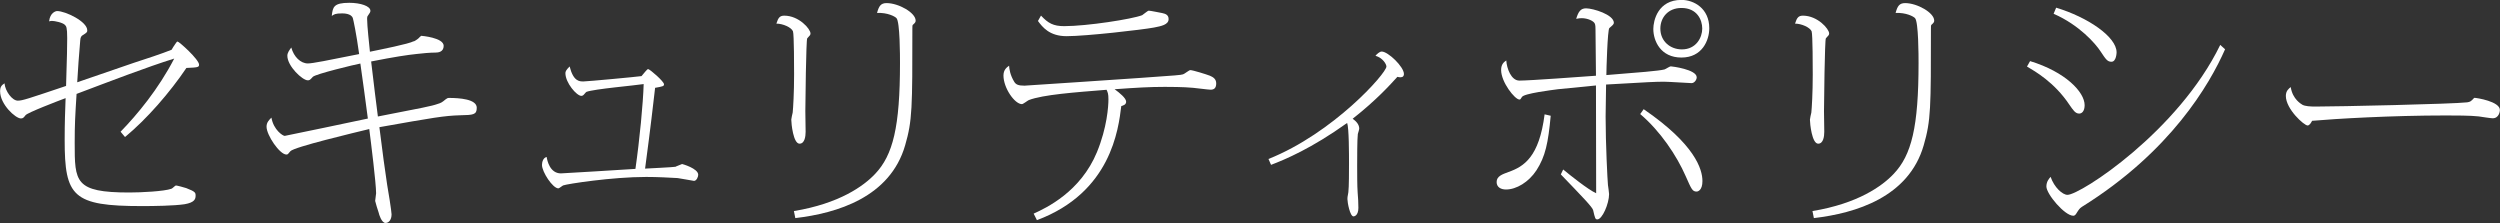
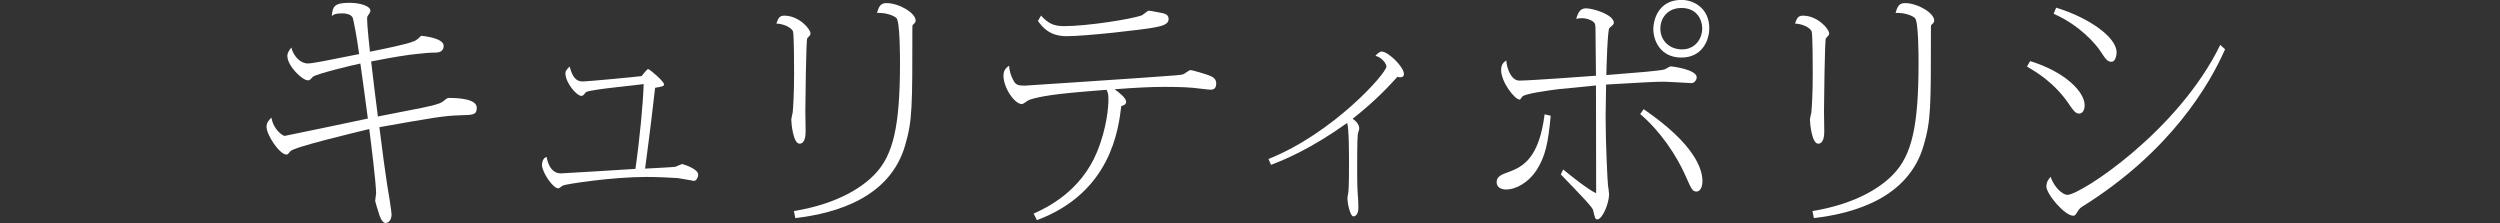
<svg xmlns="http://www.w3.org/2000/svg" id="_レイヤー_2" data-name="レイヤー 2" viewBox="0 0 266.75 23.82">
  <rect x="0" y="0" width="266.75" height="23.82" fill="#333333" stroke="none" />
  <defs>
    <style>
      .cls-1 {
        fill: #fff;
      }
    </style>
  </defs>
  <g id="_文字" data-name="文字">
    <g>
-       <path class="cls-1" d="M12.87,14.05c1.77-1.82,4.02-4.52,5.72-7.8-2.9.9-6.97,2.47-10.42,3.77-.15,2.37-.2,3.25-.2,5.22,0,4.17,0,5.3,5.82,5.3,1.25,0,3.72-.12,4.5-.4.1-.02.4-.35.48-.35.1,0,.87.2,1.1.28,1,.38,1,.5,1,.82,0,.35-.12.72-1.17.9-1.12.17-3.3.2-4.55.2-7.4,0-8.25-1.02-8.25-7.05,0-1.95.05-3.05.1-4.47-.8.3-4.07,1.55-4.27,1.82-.2.25-.27.35-.5.35-.57,0-2.22-1.5-2.22-2.9,0-.48.17-.65.47-.85.08.85.82,1.85,1.42,1.85.5,0,1.07-.2,5.15-1.57.1-3.32.12-4.15.12-5.1,0-1.17-.1-1.27-.25-1.42-.25-.25-1.1-.42-1.38-.42-.07,0-.22.02-.3.05.1-.95.73-1.1.85-1.1.9,0,3.22,1.12,3.22,2.05,0,.18,0,.23-.48.52-.15.1-.25.2-.27.58-.15,1.75-.23,2.9-.32,4.45.95-.32,5.8-2,6.02-2.07,1.25-.4,3.05-1,4.05-1.4.05-.1.3-.5.38-.6.08-.1.17-.28.25-.28.17,0,2.3,1.92,2.3,2.47,0,.27-.12.3-1.35.35-1.75,2.6-4.22,5.45-6.55,7.37l-.48-.57Z" />
      <path class="cls-1" d="M44.15,4.42c.25-.12.52-.32.62-.45.07-.05.15-.15.17-.15.05,0,2.4.2,2.4,1.07,0,.67-.6.72-.87.72-.55,0-1.48.08-2.02.15-.97.1-2.32.3-4.85.8.4,3.37.45,3.75.72,5.87,4.75-.92,5.77-1.12,6.35-1.33.4-.12.48-.17.88-.5.12-.1.22-.15.35-.15,1.1,0,2.97.12,2.97,1.05,0,.75-.37.77-1.77.8-1.72.05-2.85.25-8.62,1.27.25,2.1.68,5.2.83,6.15.1.52.47,2.85.47,3.15,0,.55-.27.92-.65.92-.42,0-.7-.95-.72-1.08-.08-.2-.38-1.22-.38-1.27,0-.12.1-.7.1-.82,0-1.05-.55-5.45-.73-6.85-1.55.38-8.07,1.92-8.42,2.37-.25.3-.27.35-.42.35-.72,0-2.12-2.07-2.12-2.97,0-.45.25-.7.52-.97.23,1.32,1.22,1.95,1.42,1.95.05,0,8.07-1.67,8.87-1.85-.38-2.87-.42-3.17-.8-5.87-.55.1-4.8,1.12-5.07,1.42-.32.35-.35.37-.55.37-.55,0-2.17-1.5-2.17-2.62,0-.33.22-.6.42-.88.27,1,1,1.7,1.77,1.7.48,0,2.1-.32,5.47-1-.3-2.2-.62-3.67-.67-3.82-.15-.52-1-.52-1.15-.52-.73,0-.85.1-1.1.27.1-.95.2-1.4,1.87-1.4,1.2,0,2.25.35,2.25.85,0,.15-.05.2-.25.5-.1.1-.1.25-.1.35,0,.77.22,2.7.3,3.52,1.2-.25,4.15-.83,4.67-1.12Z" />
      <path class="cls-1" d="M72.11,17.77c.1-.02.62-.27.67-.27.02,0,1.72.47,1.72,1.15,0,.22-.18.65-.45.65-.07,0-1.47-.27-1.75-.3-.88-.05-2.12-.12-3.35-.12-3.67,0-8.45.75-8.85.9-.08.02-.43.32-.52.32-.6,0-1.75-1.75-1.75-2.5,0-.3.12-.77.5-.85.05.35.33,1.75,1.52,1.75.25,0,6.67-.4,7.95-.48.45-3.12.82-7,.88-9.05-.95.15-5.32.53-6.1.83-.07.02-.3.35-.38.38-.05.02-.1.05-.17.05-.5,0-1.7-1.4-1.7-2.42,0-.17.05-.32.45-.72.4,1.6,1.05,1.6,1.47,1.6.4,0,5.75-.5,6.2-.57.23-.27.6-.75.7-.75.18,0,1.7,1.32,1.7,1.62,0,.2-.1.23-.95.38-.6,5.22-.8,6.52-1.07,8.62.5-.03,3.05-.15,3.27-.2Z" />
      <path class="cls-1" d="M83.68,1.67c1.57,0,2.8,1.42,2.8,1.9,0,.15-.05.2-.35.52-.12.12-.2,7.1-.2,7.77,0,.33.03,1.87.03,2.2,0,.5-.1,1.27-.65,1.27-.67,0-.88-2.15-.88-2.57,0-.12.12-.62.15-.75.05-.48.15-2.1.15-4.05,0-.65,0-4.3-.12-4.62-.17-.42-1.07-.82-1.77-.82.2-.65.38-.85.85-.85ZM84.71,22.52c4.85-.8,7.45-2.67,8.67-3.97,1.9-2,2.65-5,2.65-11.82,0-.73,0-4.42-.38-4.8-.17-.18-.95-.6-2.07-.55.2-.73.4-1.05,1.02-1.05,1.27,0,3.1,1.02,3.1,1.87,0,.15-.05.23-.3.45-.05.08-.05.1-.05.4,0,8.45,0,9.8-.77,12.45-1.6,5.55-7.27,7.25-11.72,7.77l-.15-.75Z" />
      <path class="cls-1" d="M110.3,22.79c1.32-.6,5-2.32,6.75-6.57,1.07-2.6,1.22-4.87,1.22-5.62,0-.6-.07-.73-.2-1.02-3.37.27-6.8.52-8.3,1.1-.12.05-.6.43-.73.43-.77,0-1.97-1.72-1.97-3.05,0-.62.35-.87.6-1.05.02.33.1,1,.57,1.75.17.25.4.38,1.07.38.25,0,11.62-.78,12.4-.83,3.85-.27,4.27-.3,4.52-.38.12-.02.65-.45.77-.45.27,0,1.72.45,2.1.6.35.15.67.35.67.82,0,.52-.25.67-.6.67-.25,0-1.57-.18-1.87-.2-1-.1-2.62-.1-3-.1-1.65,0-2.97.08-5.37.25.52.38,1.23.95,1.23,1.33,0,.32-.3.4-.52.47-.3,2.47-1.1,9.22-9,12.17l-.35-.7ZM111.08,1.67c.75.8,1.3,1.12,2.47,1.12,2.42,0,7.25-.75,8.32-1.17.1-.05.58-.48.7-.48.2,0,1.12.2,1.42.25.38.08.7.2.7.65,0,.6-.8.75-1.57.9-1.22.23-7.22.92-9.32.92-1.82,0-2.57-.97-3.05-1.62l.32-.57Z" />
      <path class="cls-1" d="M135.33,16.97c6.92-2.75,12.6-9.15,12.6-9.87,0-.25-.38-.92-1.17-1.15.15-.17.43-.45.67-.45.67,0,2.37,1.62,2.37,2.4,0,.2-.1.35-.4.35-.1,0-.27-.05-.3-.05-.75.82-2.2,2.45-4.77,4.47.35.25.7.6.7,1.05,0,.1-.12.47-.15.58-.07.52-.07,2.7-.07,3.35,0,.75,0,2.22.05,2.87.05.73.08,1,.08,1.65,0,.85-.45.92-.52.92-.38,0-.65-1.5-.65-1.85,0-.15,0-.2.1-.73.07-.5.07-2.42.07-3.07,0-.9,0-3.82-.2-4.32-3.8,2.72-6.62,3.9-8.12,4.47l-.27-.62Z" />
      <path class="cls-1" d="M165.46,12.35c-.27,2.92-.57,4.35-1.52,5.82-.83,1.27-2.15,2.05-3.25,2.05-.52,0-1-.23-1-.8,0-.62.6-.82,1.27-1.07,1.65-.58,3.27-1.6,3.85-6.15l.65.15ZM166.81,18.1c.73.6,2.62,2.12,3.5,2.52,0-.2-.02-8.62-.02-11.5-.65.07-3.47.35-4.05.4-.6.08-3.65.45-3.85.83-.15.25-.17.27-.27.27-.48,0-1.95-1.85-1.95-3.15,0-.62.3-.85.55-1.02.05.85.52,2.15,1.4,2.15,1.1,0,6.77-.42,8.17-.52,0-.77-.05-4.22-.05-4.92,0-.17,0-.5-.08-.65-.12-.27-.75-.57-1.4-.57-.18,0-.33.02-.58.07.23-.77.48-1.12,1.05-1.12.75,0,2.97.67,2.97,1.55,0,.15-.18.3-.48.55-.2.15-.32,4.55-.32,5.02,3.42-.27,5.65-.45,6.2-.6.12-.03.55-.33.67-.33s2.77.33,2.77,1.17c0,.27-.25.62-.55.62-.17,0-2.45-.15-2.92-.15-.97,0-1.5.03-6.2.3,0,.2-.05,3.37-.05,3.42,0,2.92.2,6.82.25,7.3.02.15.12.83.12.97,0,1.02-.73,2.7-1.25,2.7-.22,0-.25-.1-.45-.98-.07-.32-1.12-1.4-3.45-3.82l.25-.52ZM175.38,11.65c5.47,3.75,6.27,6.4,6.27,7.67,0,.97-.47,1.12-.62,1.12-.45,0-.55-.25-1.17-1.65-.95-2.17-2.7-4.8-4.85-6.62l.37-.52ZM182.38,3.02c0,1.27-.75,3.12-2.97,3.12s-3-1.77-3-3.05c0-.88.48-3.1,3-3.1,1.32,0,2.97.9,2.97,3.02ZM177.16,3.05c0,1.35,1.05,2.22,2.3,2.22,1.52,0,2.17-1.27,2.17-2.22s-.57-2.2-2.22-2.2c-1.45,0-2.25,1.05-2.25,2.2Z" />
      <path class="cls-1" d="M192.37,1.67c1.57,0,2.8,1.42,2.8,1.9,0,.15-.05.2-.35.52-.12.12-.2,7.1-.2,7.77,0,.33.03,1.87.03,2.2,0,.5-.1,1.27-.65,1.27-.67,0-.88-2.15-.88-2.57,0-.12.12-.62.15-.75.05-.48.15-2.1.15-4.05,0-.65,0-4.3-.12-4.62-.18-.42-1.08-.82-1.77-.82.2-.65.38-.85.85-.85ZM193.39,22.52c4.85-.8,7.45-2.67,8.67-3.97,1.9-2,2.65-5,2.65-11.82,0-.73,0-4.42-.38-4.8-.17-.18-.95-.6-2.07-.55.2-.73.4-1.05,1.02-1.05,1.27,0,3.1,1.02,3.1,1.87,0,.15-.05.23-.3.45-.05.08-.05.1-.05.4,0,8.45,0,9.8-.77,12.45-1.6,5.55-7.27,7.25-11.72,7.77l-.15-.75Z" />
      <path class="cls-1" d="M216.61,6.52c3.77,1.15,5.82,3.3,5.82,4.7,0,.62-.28.9-.58.9-.42,0-.65-.38-1.05-.95-1.6-2.4-3.65-3.55-4.52-4.07l.33-.58ZM237.41,5.27c-1.65,3.75-5.82,10.92-15.27,16.8-.27.18-.32.28-.62.75-.1.15-.2.2-.3.2-.92,0-2.87-2.32-2.87-3.12,0-.55.3-.85.45-1.03.38,1.12,1.27,1.92,1.8,1.92,1.37,0,11.82-6.77,16.3-16l.52.47ZM219.39.82c3.37,1.02,6.45,3.1,6.45,4.77,0,.02-.02,1-.55,1-.45,0-.62-.3-1.17-1.12-.52-.8-2.25-2.8-5-4l.27-.65Z" />
-       <path class="cls-1" d="M245.65,11.17c.3.17.88.2,1.42.2,2.3,0,14.67-.27,16.17-.45.35-.05.42-.12.73-.45.02-.03.05-.03.07-.03.2,0,2.7.38,2.7,1.3,0,.15-.1.88-.77.88-.23,0-1.27-.17-1.5-.2-.85-.1-2.57-.1-3.5-.1-5.82,0-11.75.35-14.27.57-.05.1-.25.5-.48.5-.37,0-2.32-1.75-2.32-3.15,0-.55.3-.77.52-.95.2,1.32,1.15,1.82,1.22,1.87Z" />
+       <path class="cls-1" d="M245.65,11.17Z" />
    </g>
  </g>
</svg>